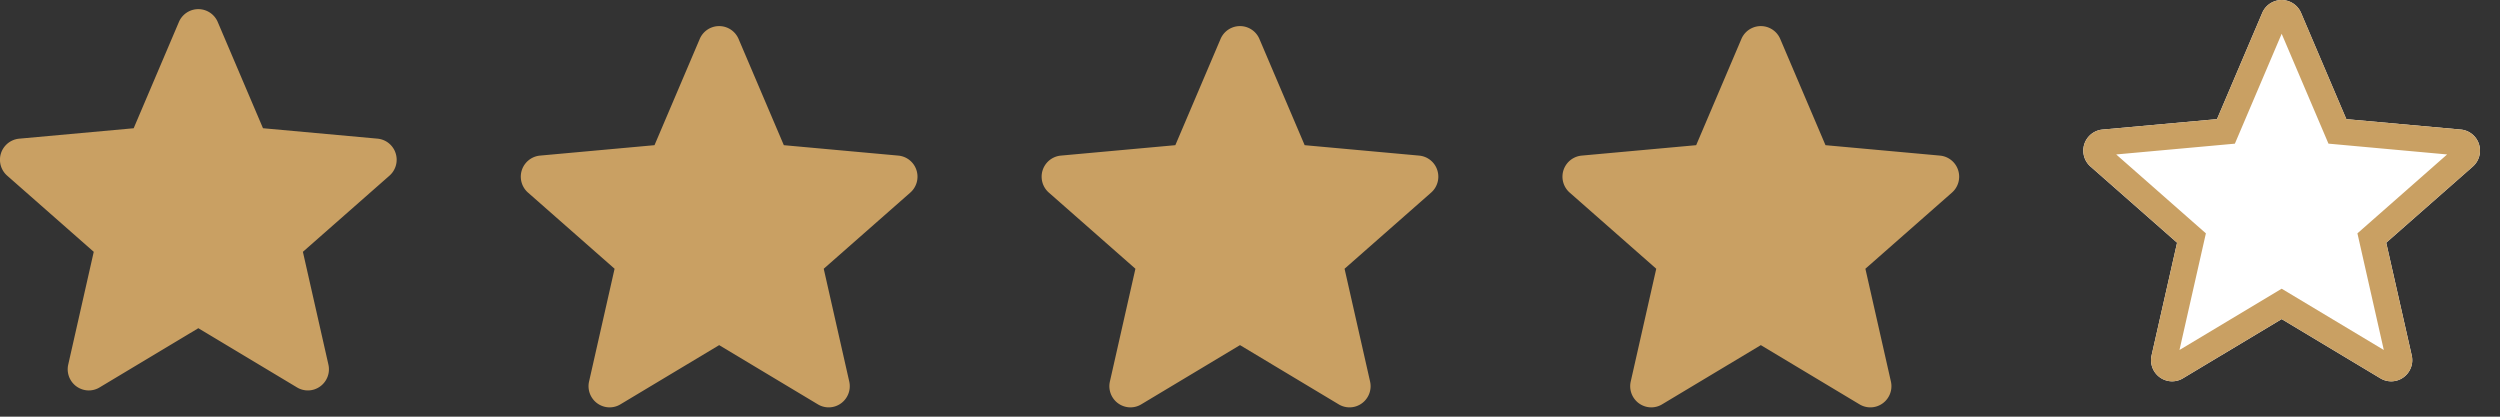
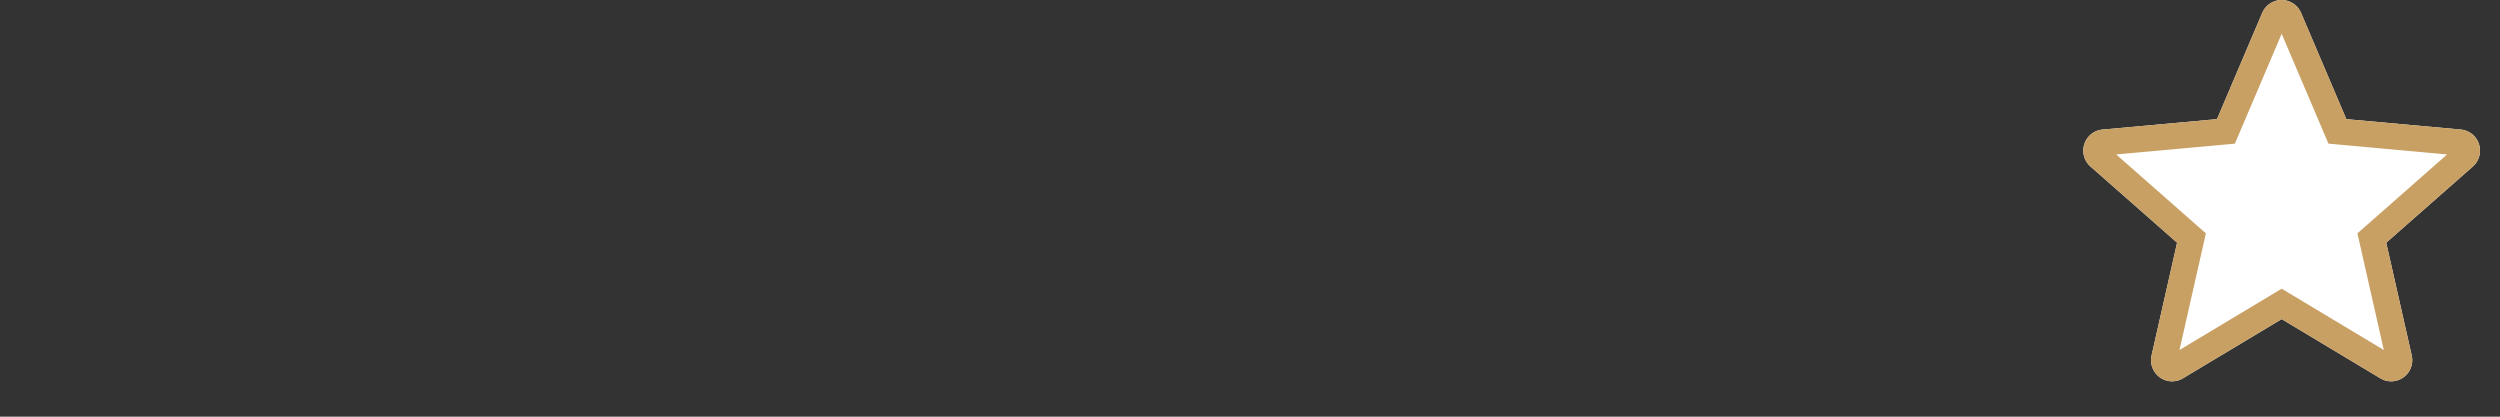
<svg xmlns="http://www.w3.org/2000/svg" width="96" height="16" fill="none">
  <rect width="100%" height="100%" fill="#333333" stroke="none" />
-   <path d="M15.192 5.882a.809.809 0 0 0-.697-.558l-4.396-.4L8.36.842a.81.81 0 0 0-1.489 0L5.133 4.925l-4.397.4a.813.813 0 0 0-.46 1.421L3.6 9.67 2.62 14a.813.813 0 0 0 .789.993.805.805 0 0 0 .415-.116l3.792-2.274 3.79 2.274a.804.804 0 0 0 .89-.039.814.814 0 0 0 .315-.838l-.98-4.33 3.323-2.923a.814.814 0 0 0 .238-.864Zm20 .651a.809.809 0 0 0-.697-.558l-4.396-.4-1.739-4.082a.81.81 0 0 0-1.489 0l-1.738 4.082-4.397.4a.813.813 0 0 0-.46 1.421L23.6 10.32l-.98 4.33a.813.813 0 0 0 .789.993.805.805 0 0 0 .415-.116l3.792-2.274 3.79 2.274a.804.804 0 0 0 .89-.039.814.814 0 0 0 .315-.838l-.98-4.33 3.323-2.923a.814.814 0 0 0 .238-.864Zm20 0a.809.809 0 0 0-.697-.558l-4.396-.4-1.739-4.082a.81.81 0 0 0-1.489 0l-1.738 4.082-4.397.4a.813.813 0 0 0-.46 1.421L43.6 10.32l-.98 4.33a.813.813 0 0 0 .789.993.805.805 0 0 0 .415-.116l3.792-2.274 3.79 2.274a.804.804 0 0 0 .89-.039.814.814 0 0 0 .315-.838l-.98-4.33 3.323-2.923a.814.814 0 0 0 .238-.864Zm20 0a.809.809 0 0 0-.697-.558l-4.396-.4-1.739-4.082a.81.81 0 0 0-1.489 0l-1.738 4.082-4.397.4a.813.813 0 0 0-.46 1.421L63.6 10.32l-.98 4.33a.813.813 0 0 0 .789.993.805.805 0 0 0 .415-.116l3.792-2.274 3.79 2.274a.804.804 0 0 0 .89-.039.814.814 0 0 0 .315-.838l-.98-4.33 3.323-2.923a.814.814 0 0 0 .238-.864Z" fill="#C9A063" />
  <path d="M95.192 5.533a.809.809 0 0 0-.697-.558l-4.396-.4L88.36.493a.81.81 0 0 0-1.489 0l-1.738 4.082-4.397.4a.813.813 0 0 0-.46 1.421L83.6 9.32l-.98 4.33a.813.813 0 0 0 .789.993.805.805 0 0 0 .415-.116l3.792-2.274 3.79 2.274a.804.804 0 0 0 .89-.039.814.814 0 0 0 .315-.838l-.98-4.33 3.323-2.923a.814.814 0 0 0 .238-.864Z" fill="#fff" />
  <path fill-rule="evenodd" clip-rule="evenodd" d="m89.413 5.516-1.797-4.219-1.797 4.22-4.557.414 3.444 3.03-1.014 4.479 3.924-2.353 3.922 2.353-1.013-4.479 3.444-3.03-4.556-.415Zm3.198 8.134a.814.814 0 0 1-.315.838.804.804 0 0 1-.89.039l-3.79-2.274-3.792 2.274a.805.805 0 0 1-.89-.039.813.813 0 0 1-.314-.838l.98-4.33-3.323-2.924a.813.813 0 0 1 .46-1.421l4.396-.4L86.871.493a.81.81 0 0 1 1.49 0l1.738 4.082 4.396.4a.814.814 0 0 1 .46 1.422L91.63 9.32l.98 4.33Z" fill="#C9A063" />
</svg>